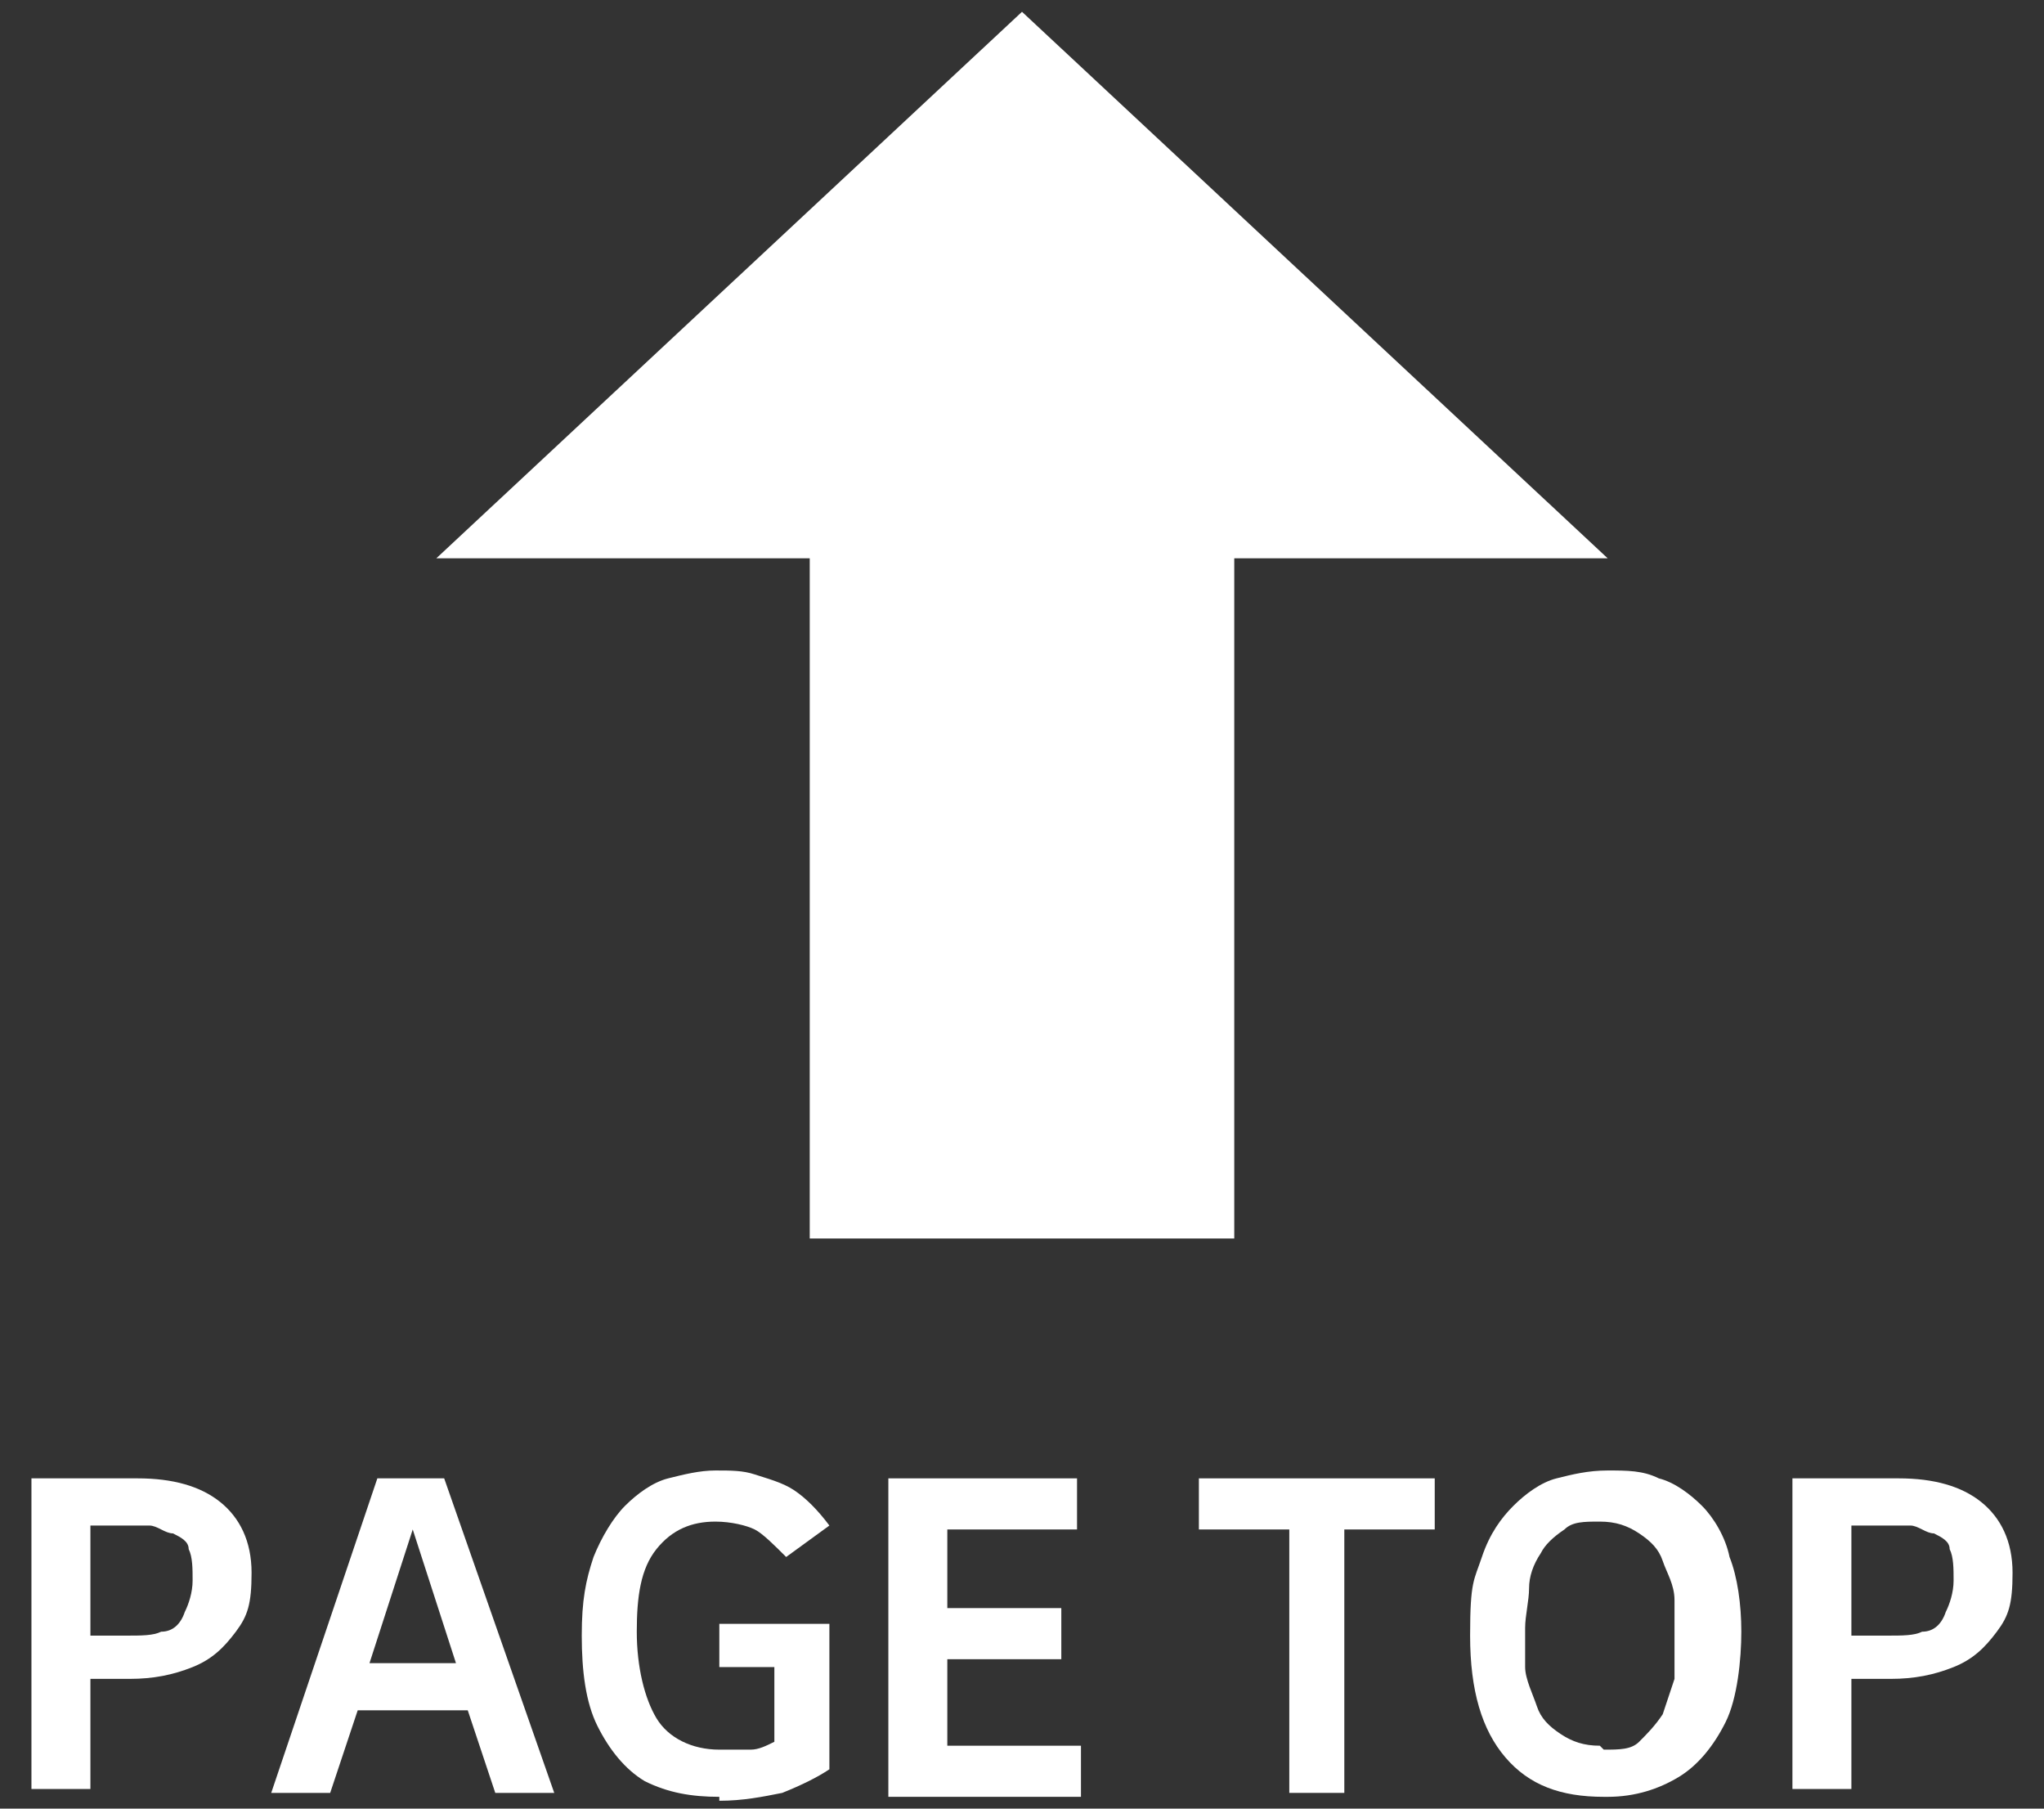
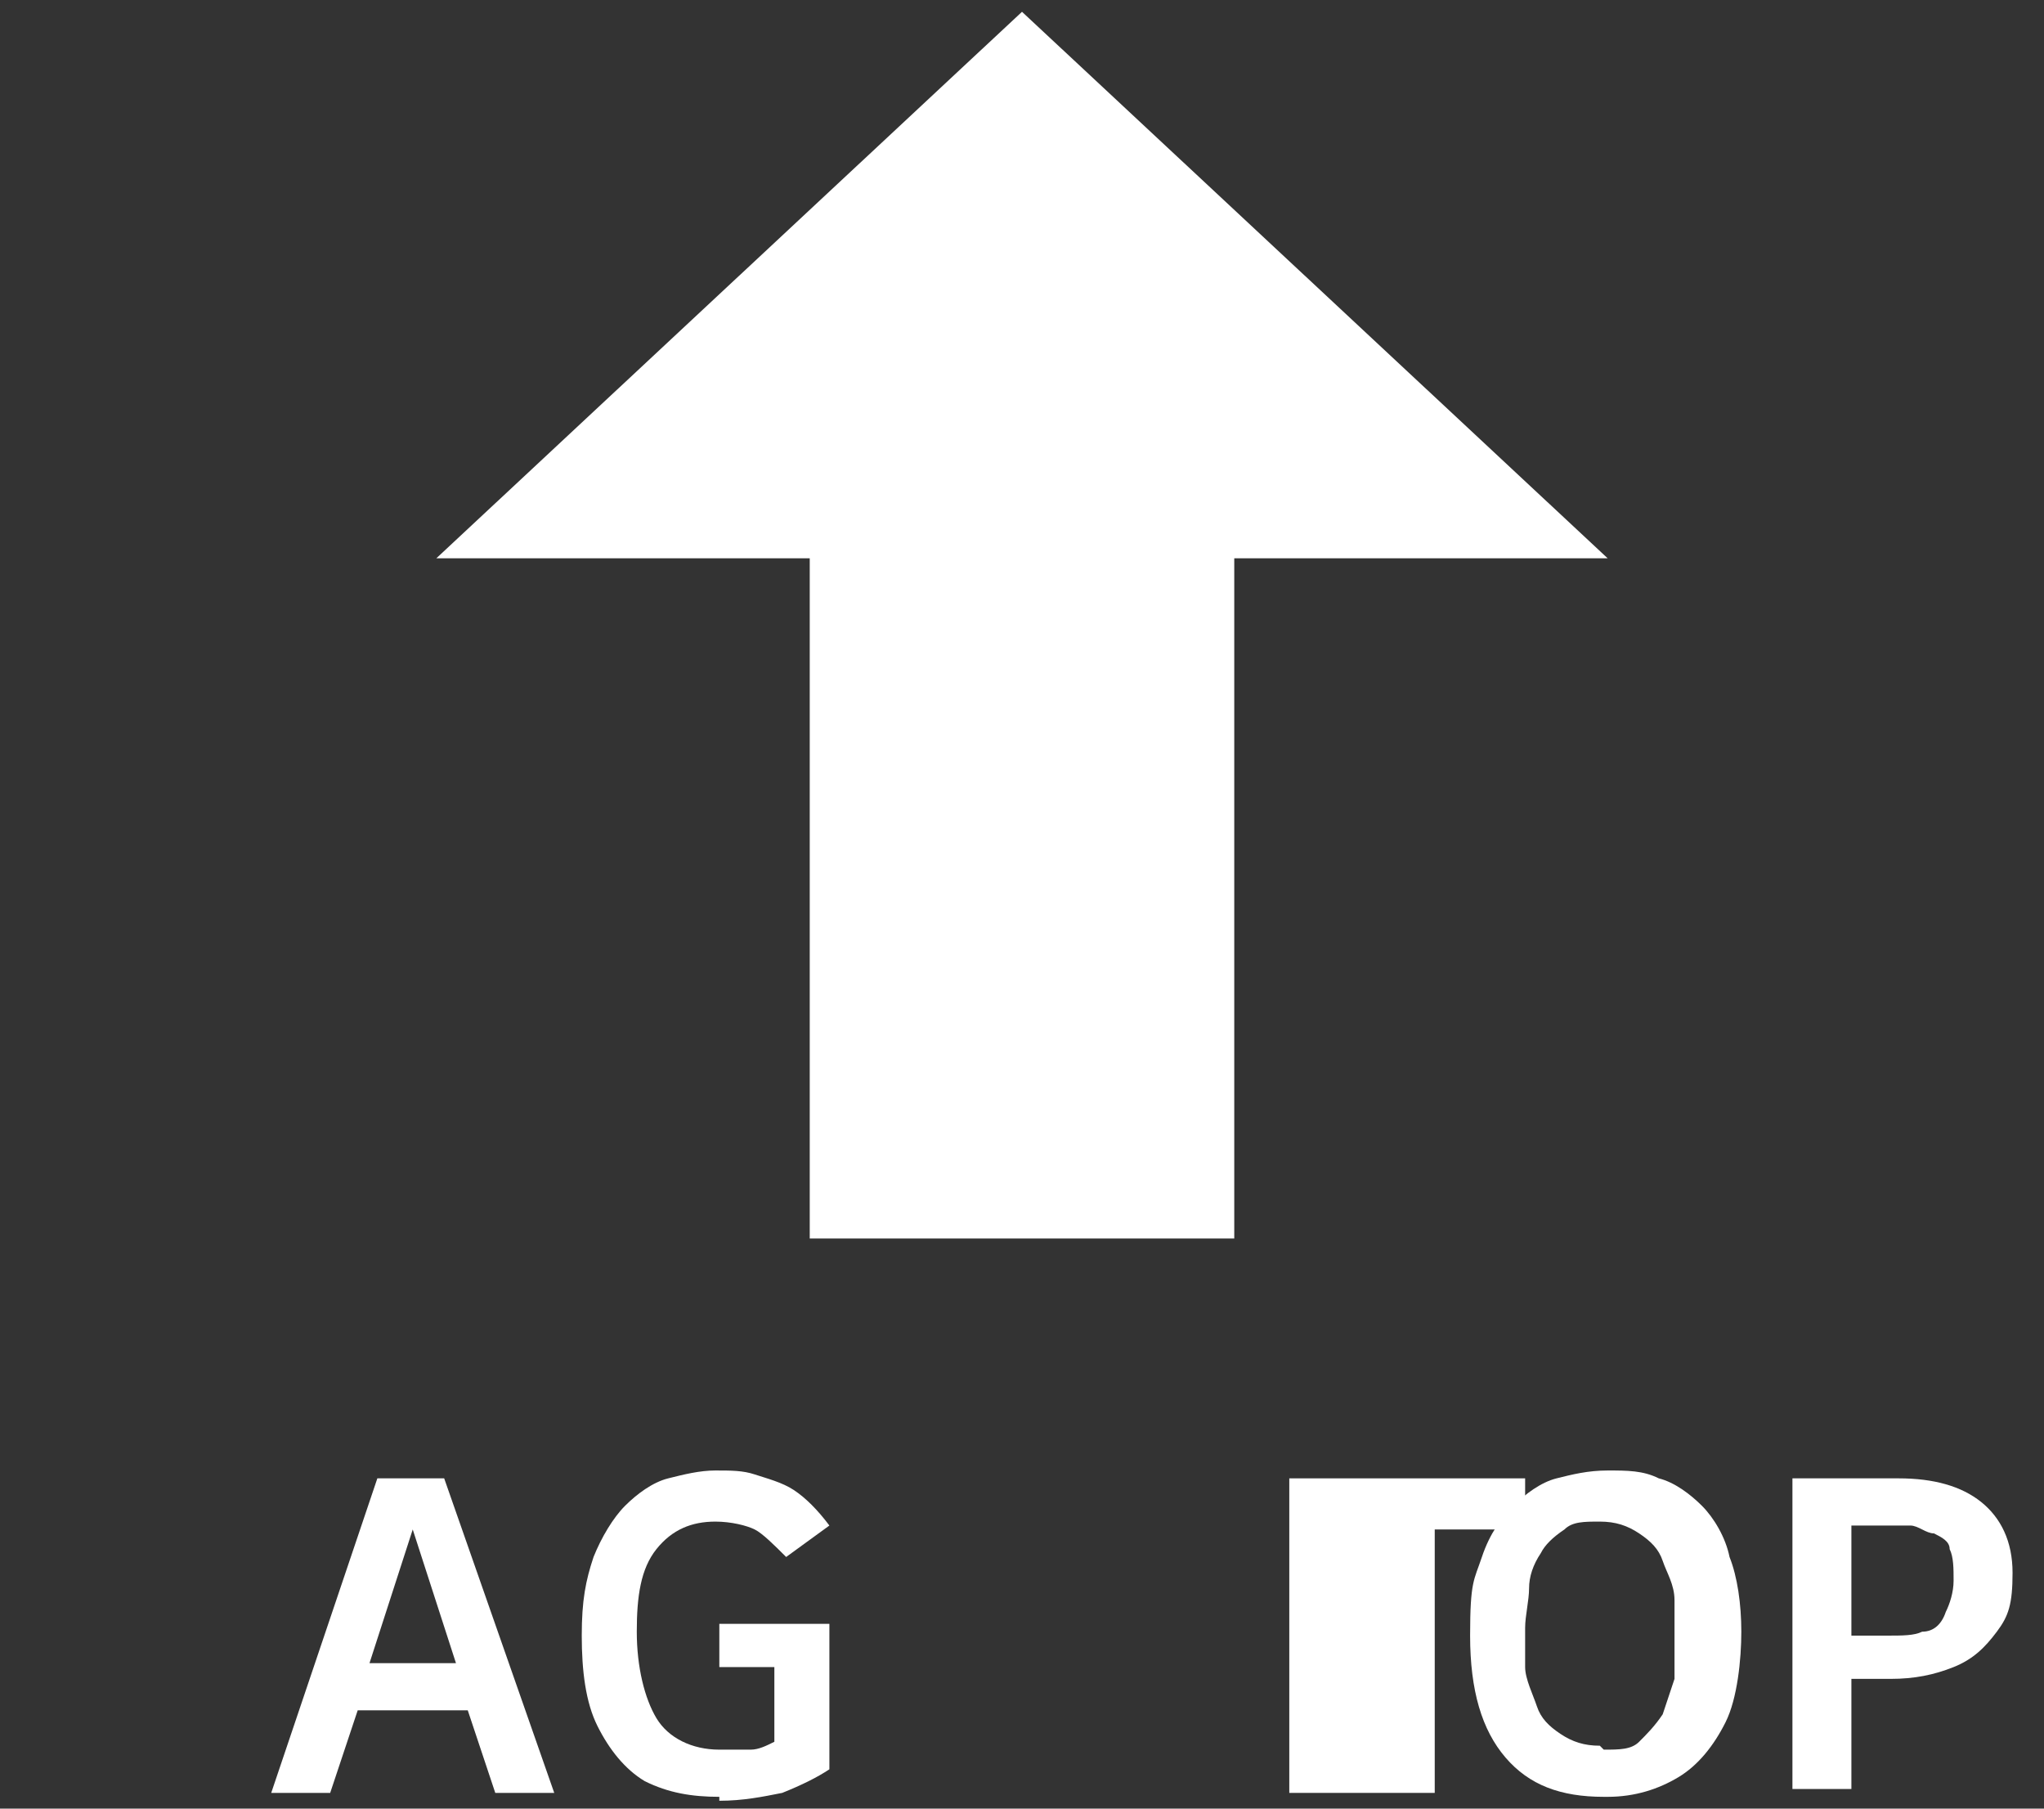
<svg xmlns="http://www.w3.org/2000/svg" id="_レイヤー_1" data-name="レイヤー_1" version="1.1" viewBox="0 0 52 46">
  <rect x="0" y="0" width="52" height="46" fill="#333333" stroke="none" />
  <defs>
    <style>
      .st0 {
        fill: #fff;
      }
    </style>
  </defs>
  <g>
-     <path class="st0" d="M.8,45.6v-8h2.7c.9,0,1.6.2,2.1.6s.8,1,.8,1.8-.1,1.1-.4,1.5c-.3.4-.6.7-1.1.9-.5.2-1,.3-1.6.3h-1v2.8H.8ZM2.3,41.6h.9c.4,0,.7,0,.9-.1.3,0,.5-.2.6-.5.1-.2.2-.5.2-.8s0-.6-.1-.8c0-.2-.2-.3-.4-.4-.2,0-.4-.2-.6-.2-.2,0-.5,0-.8,0h-.7v2.9Z" />
    <path class="st0" d="M6.9,45.6l2.7-8h1.7l2.8,8h-1.5l-.7-2.1h-2.8l-.7,2.1h-1.4ZM9.4,42.3h2.2l-1.1-3.4h0l-1.1,3.4Z" />
    <path class="st0" d="M18.3,45.7c-.7,0-1.3-.1-1.9-.4-.5-.3-.9-.8-1.2-1.4-.3-.6-.4-1.4-.4-2.3s.1-1.4.3-2c.2-.5.5-1,.8-1.3s.7-.6,1.1-.7c.4-.1.8-.2,1.2-.2s.7,0,1,.1.7.2,1,.4c.3.2.6.5.9.9l-1.1.8c-.3-.3-.6-.6-.8-.7s-.6-.2-1-.2c-.6,0-1.1.2-1.5.7-.4.5-.5,1.2-.5,2.1s.2,1.7.5,2.2.9.8,1.6.8.5,0,.8,0c.2,0,.4-.1.6-.2v-1.9h-1.4v-1.1h2.8v3.7c-.3.2-.7.4-1.2.6-.5.1-1,.2-1.6.2Z" />
-     <path class="st0" d="M22.6,45.6v-8h4.8v1.3h-3.3v2h2.9v1.3h-2.9v2.2h3.4v1.3h-4.9Z" />
-     <path class="st0" d="M32.8,45.6v-6.7h-2.3v-1.3h6v1.3h-2.3v6.7h-1.5Z" />
+     <path class="st0" d="M32.8,45.6v-6.7v-1.3h6v1.3h-2.3v6.7h-1.5Z" />
    <path class="st0" d="M40.8,45.7c-1.1,0-1.9-.3-2.5-1-.6-.7-.9-1.7-.9-3.1s.1-1.4.3-2,.5-1,.8-1.3.7-.6,1.1-.7c.4-.1.8-.2,1.3-.2s.9,0,1.3.2c.4.1.8.4,1.1.7.3.3.6.8.7,1.3.2.5.3,1.2.3,1.9s-.1,1.7-.4,2.3c-.3.6-.7,1.1-1.2,1.4-.5.3-1.1.5-1.8.5ZM40.8,44.5c.4,0,.7,0,.9-.2.2-.2.4-.4.6-.7.1-.3.2-.6.3-.9,0-.3,0-.7,0-1s0-.6,0-1-.2-.7-.3-1-.3-.5-.6-.7c-.3-.2-.6-.3-1-.3s-.7,0-.9.2c-.3.2-.5.4-.6.6-.2.3-.3.6-.3.9,0,.3-.1.7-.1,1s0,.7,0,1,.2.7.3,1,.3.5.6.7c.3.2.6.3,1,.3Z" />
    <path class="st0" d="M45.6,45.6v-8h2.7c.9,0,1.6.2,2.1.6s.8,1,.8,1.8-.1,1.1-.4,1.5c-.3.4-.6.7-1.1.9-.5.2-1,.3-1.6.3h-1v2.8h-1.5ZM47.1,41.6h.9c.4,0,.7,0,.9-.1.3,0,.5-.2.6-.5.1-.2.2-.5.2-.8s0-.6-.1-.8c0-.2-.2-.3-.4-.4-.2,0-.4-.2-.6-.2-.2,0-.5,0-.8,0h-.7v2.9Z" />
  </g>
  <polygon class="st0" points="40.9 14.2 26 .3 11.1 14.2 20.6 14.2 20.6 31.5 31.4 31.5 31.4 14.2 40.9 14.2" />
</svg>